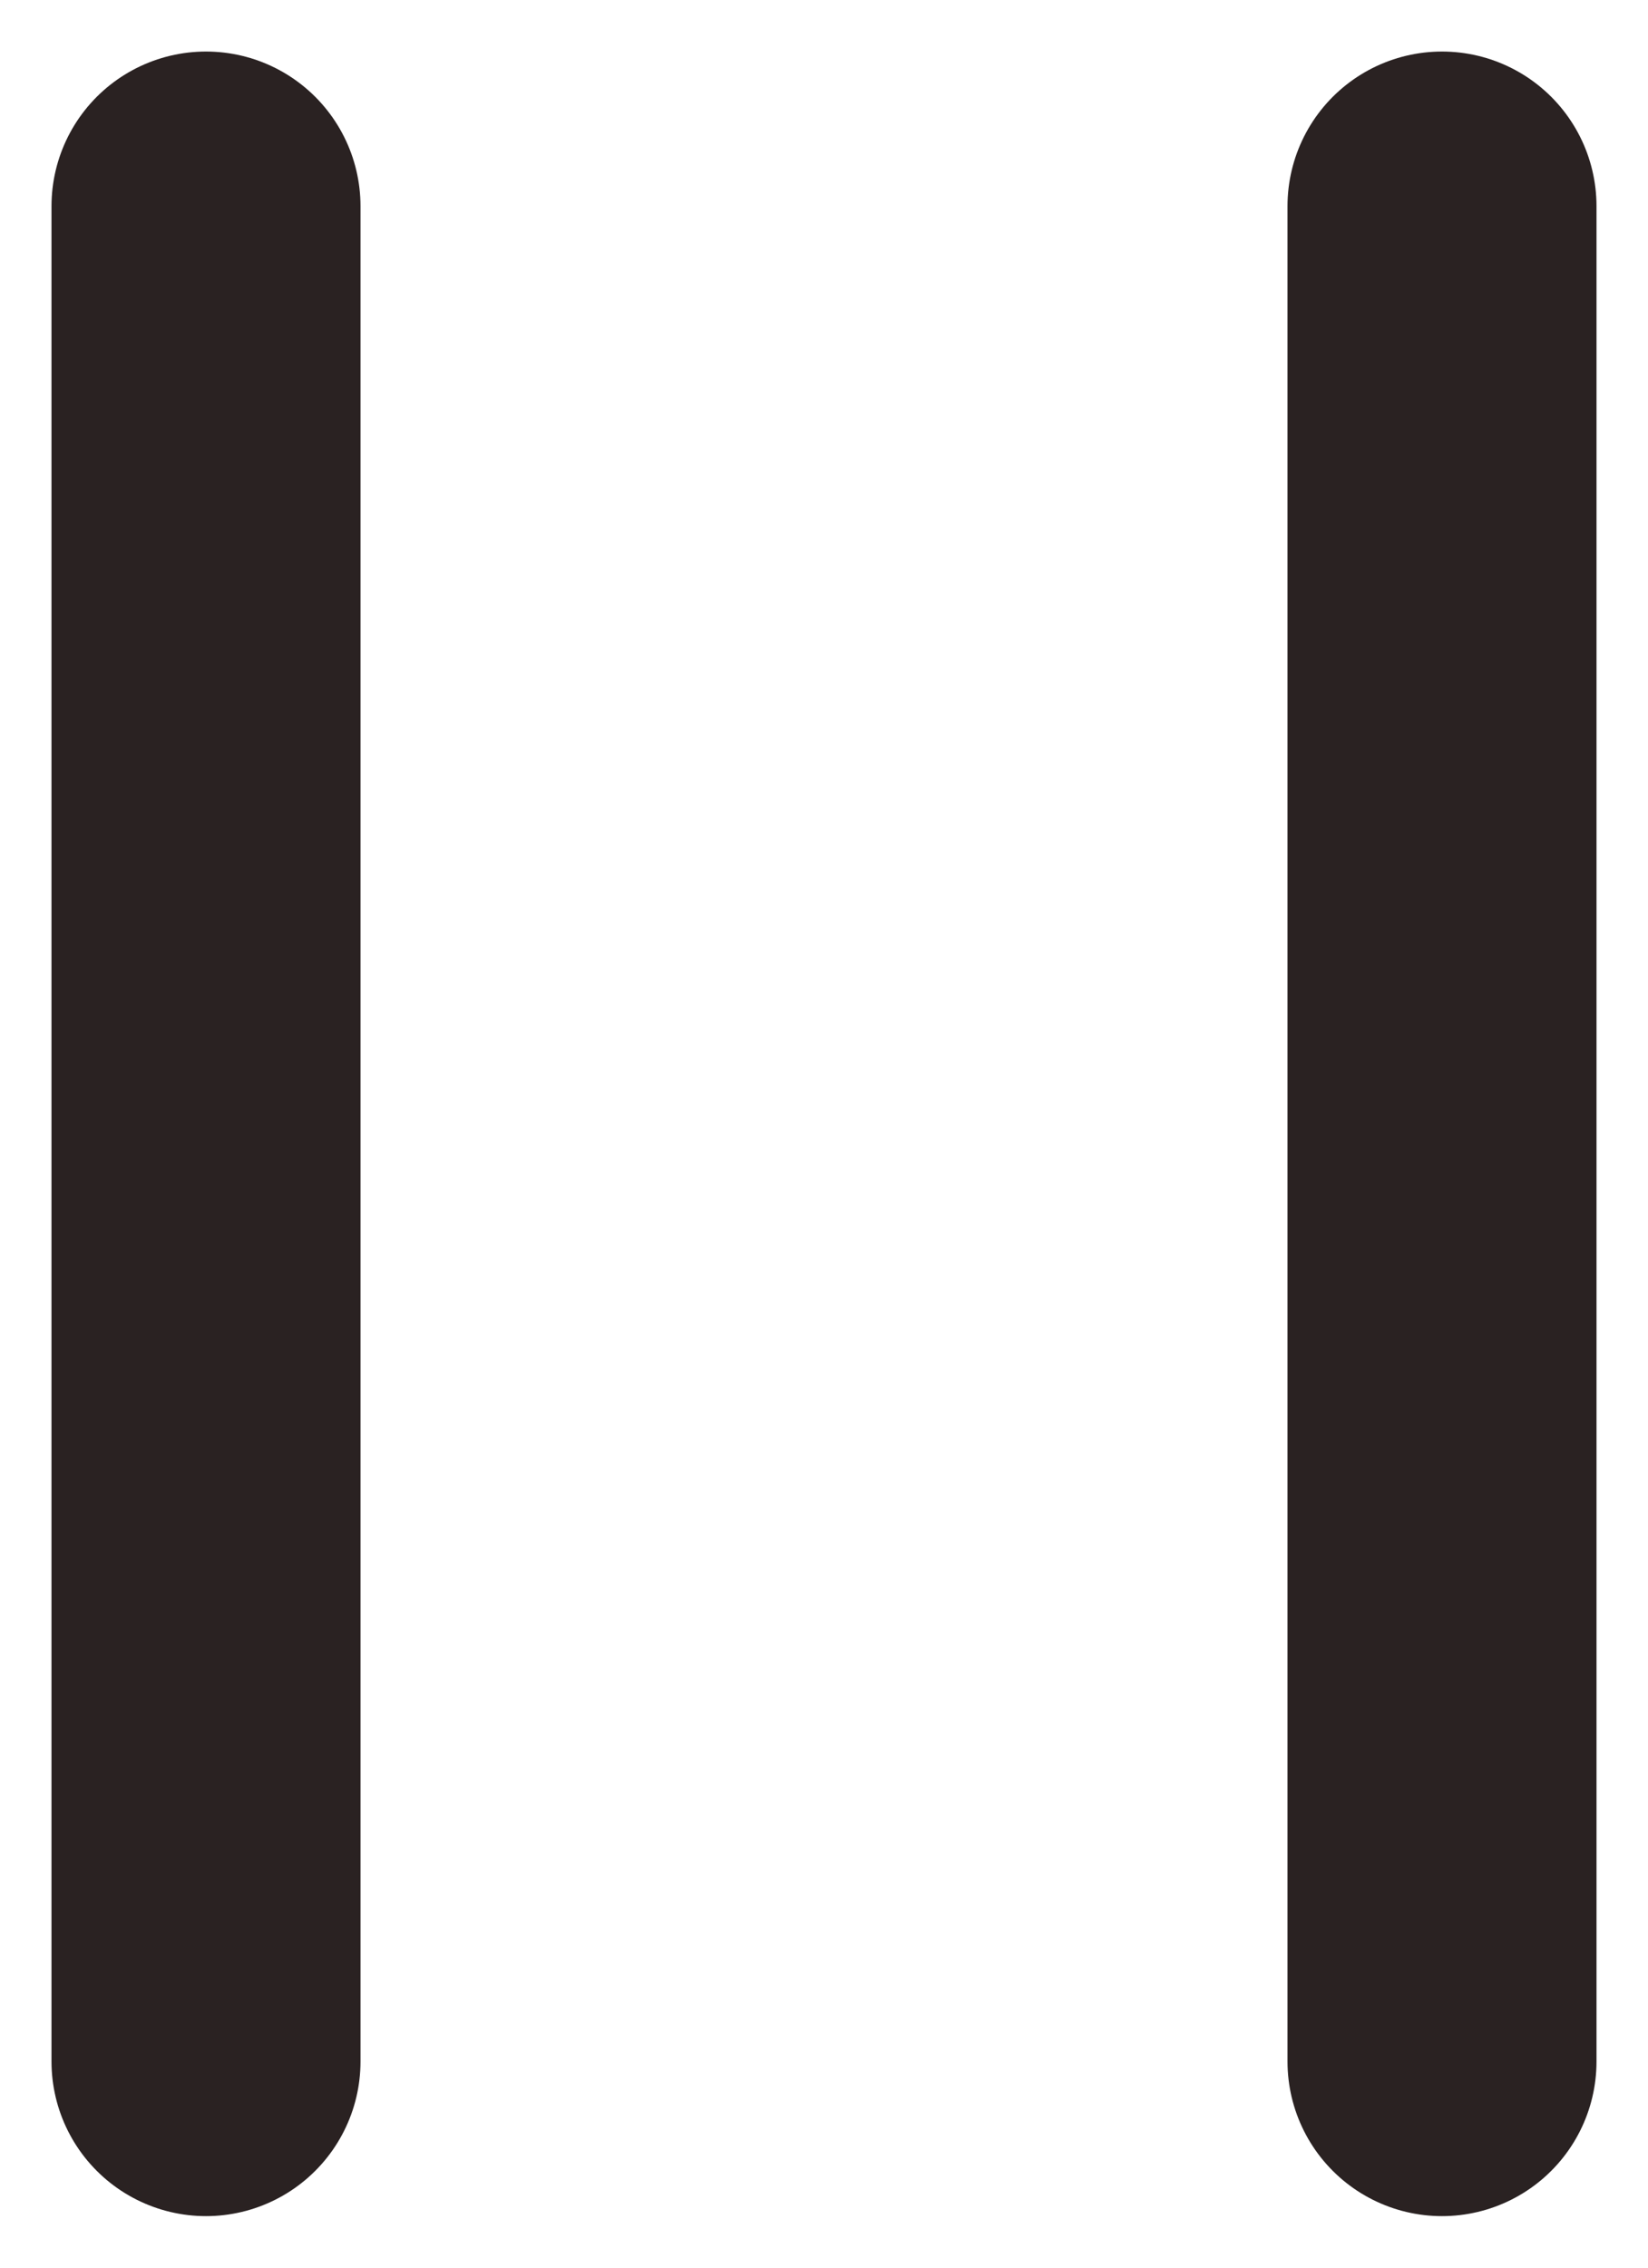
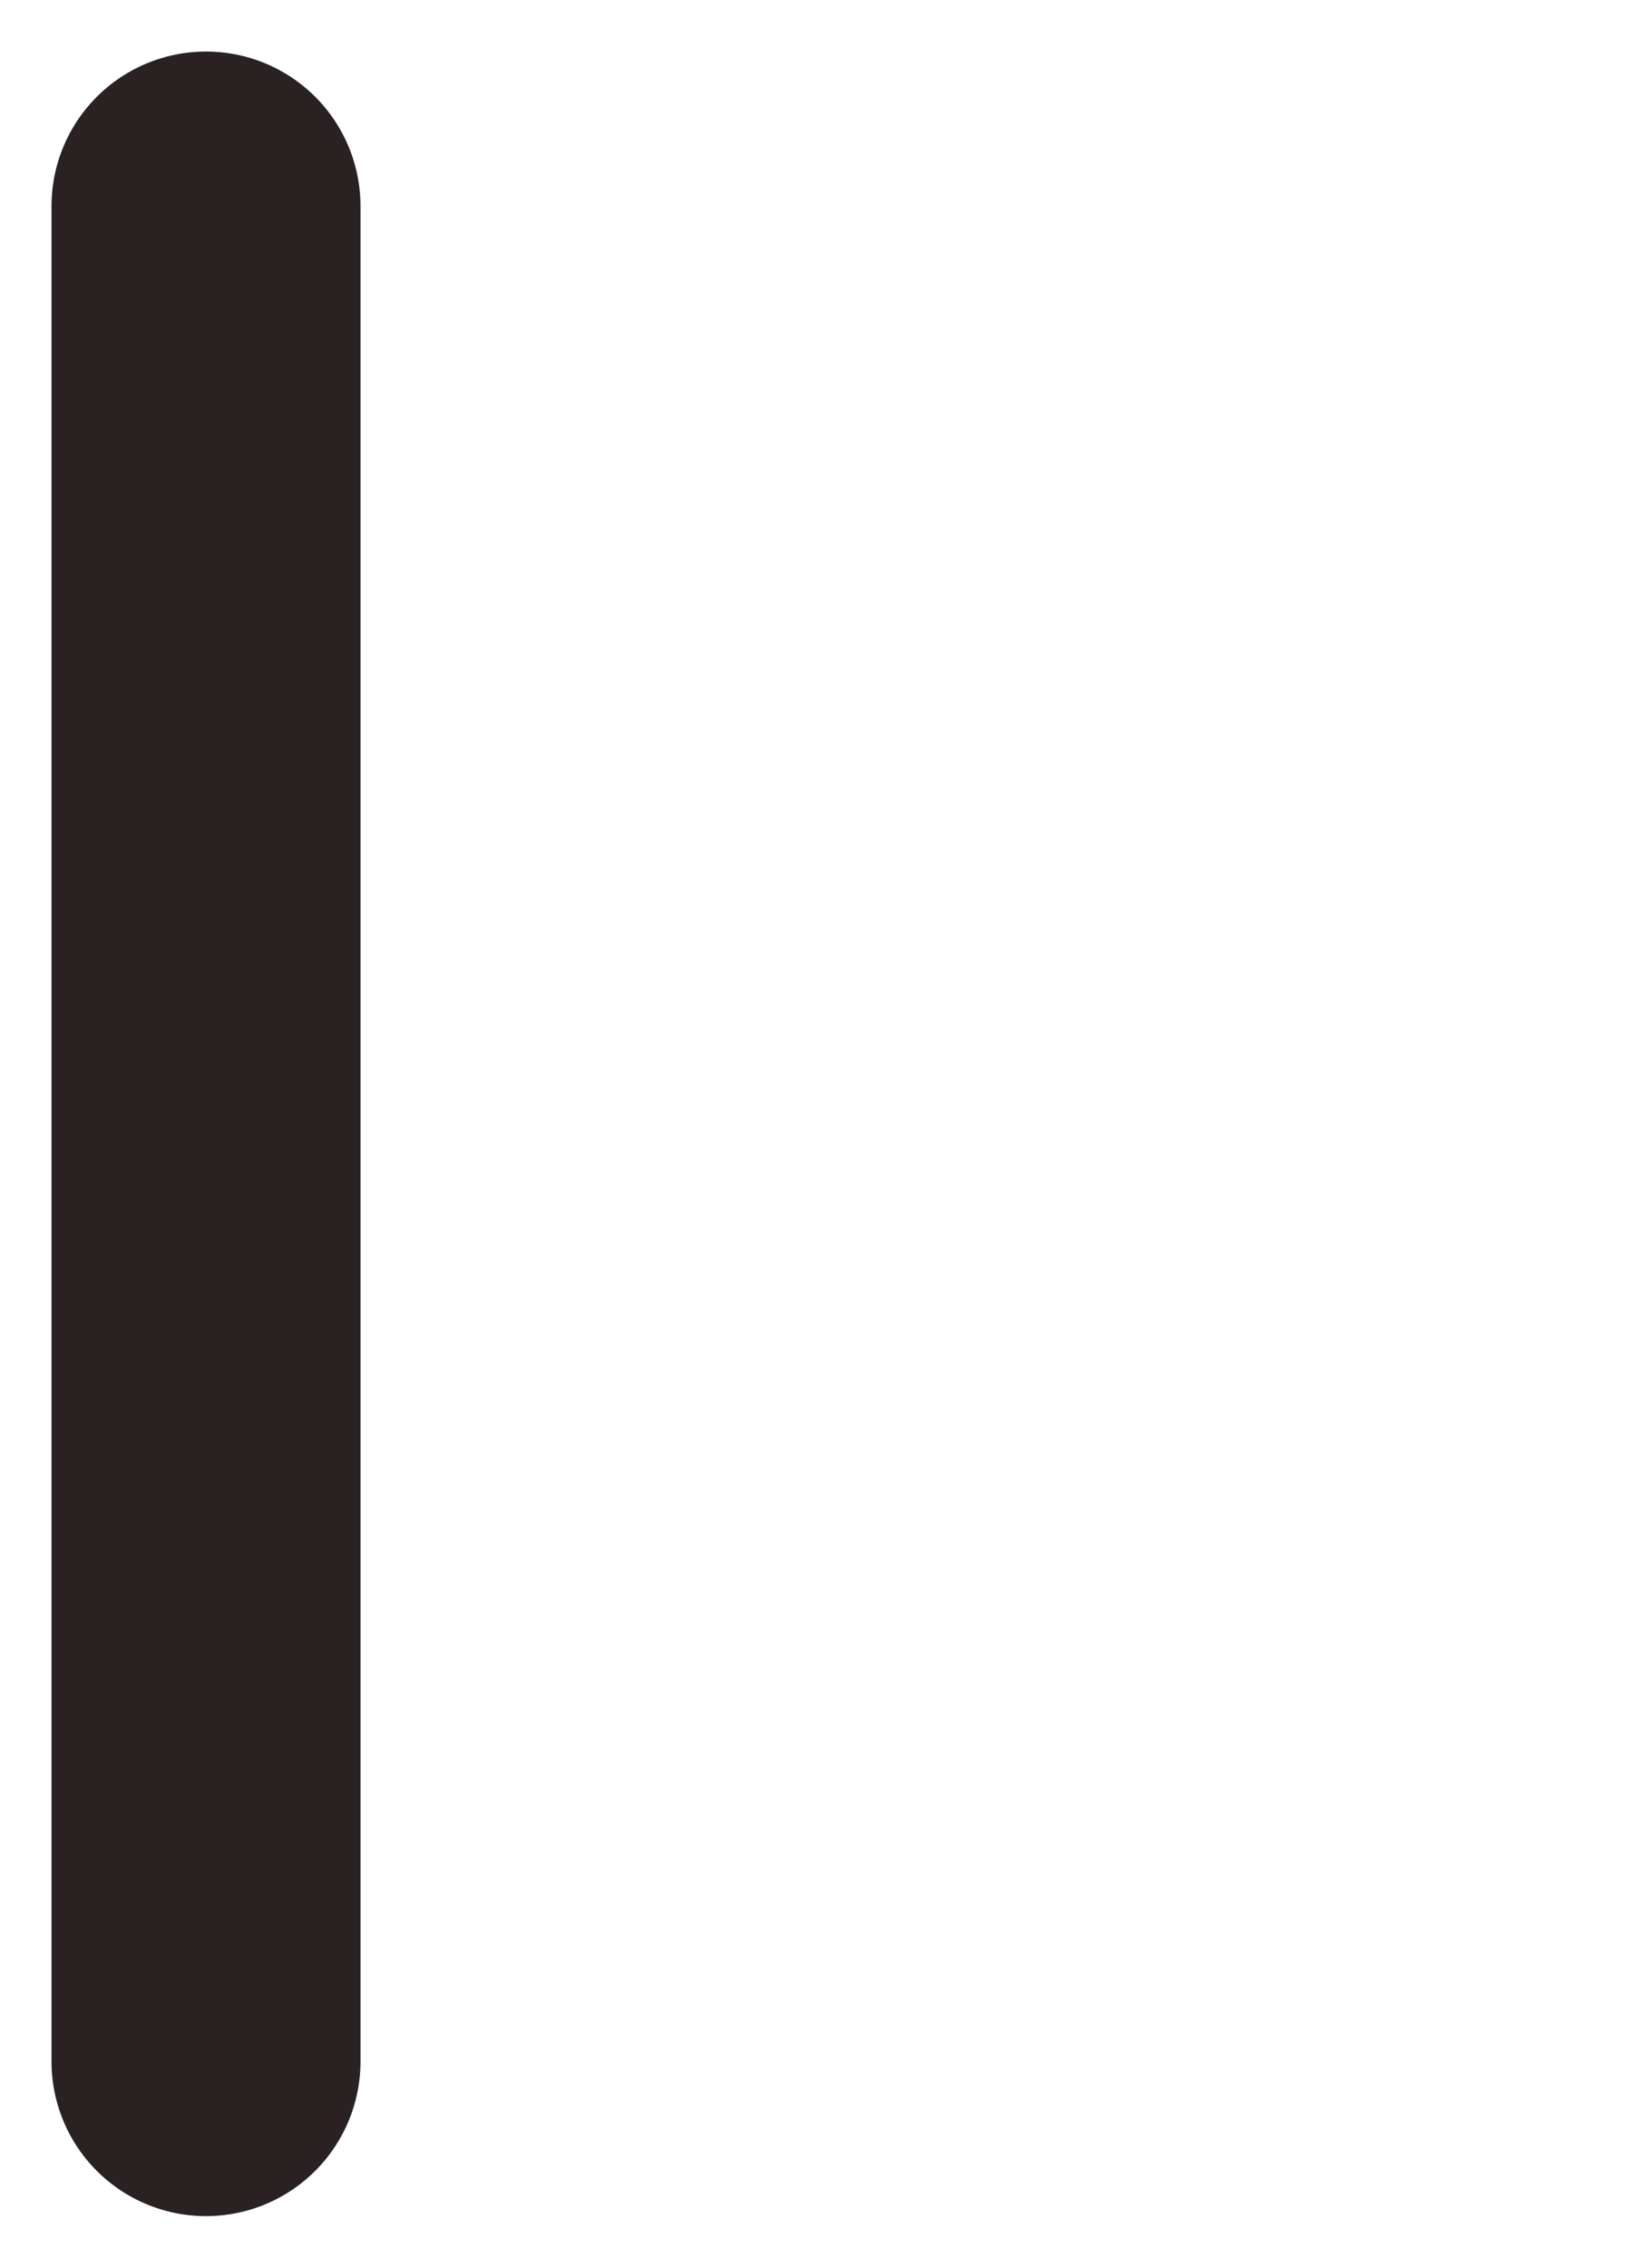
<svg xmlns="http://www.w3.org/2000/svg" width="8" height="11" viewBox="0 0 8 11" fill="none">
  <path d="M1 1V10" stroke="#2A2222" stroke-width="1.5" stroke-linecap="round" />
-   <path d="M7 1V10" stroke="#2A2222" stroke-width="1.5" stroke-linecap="round" />
</svg>